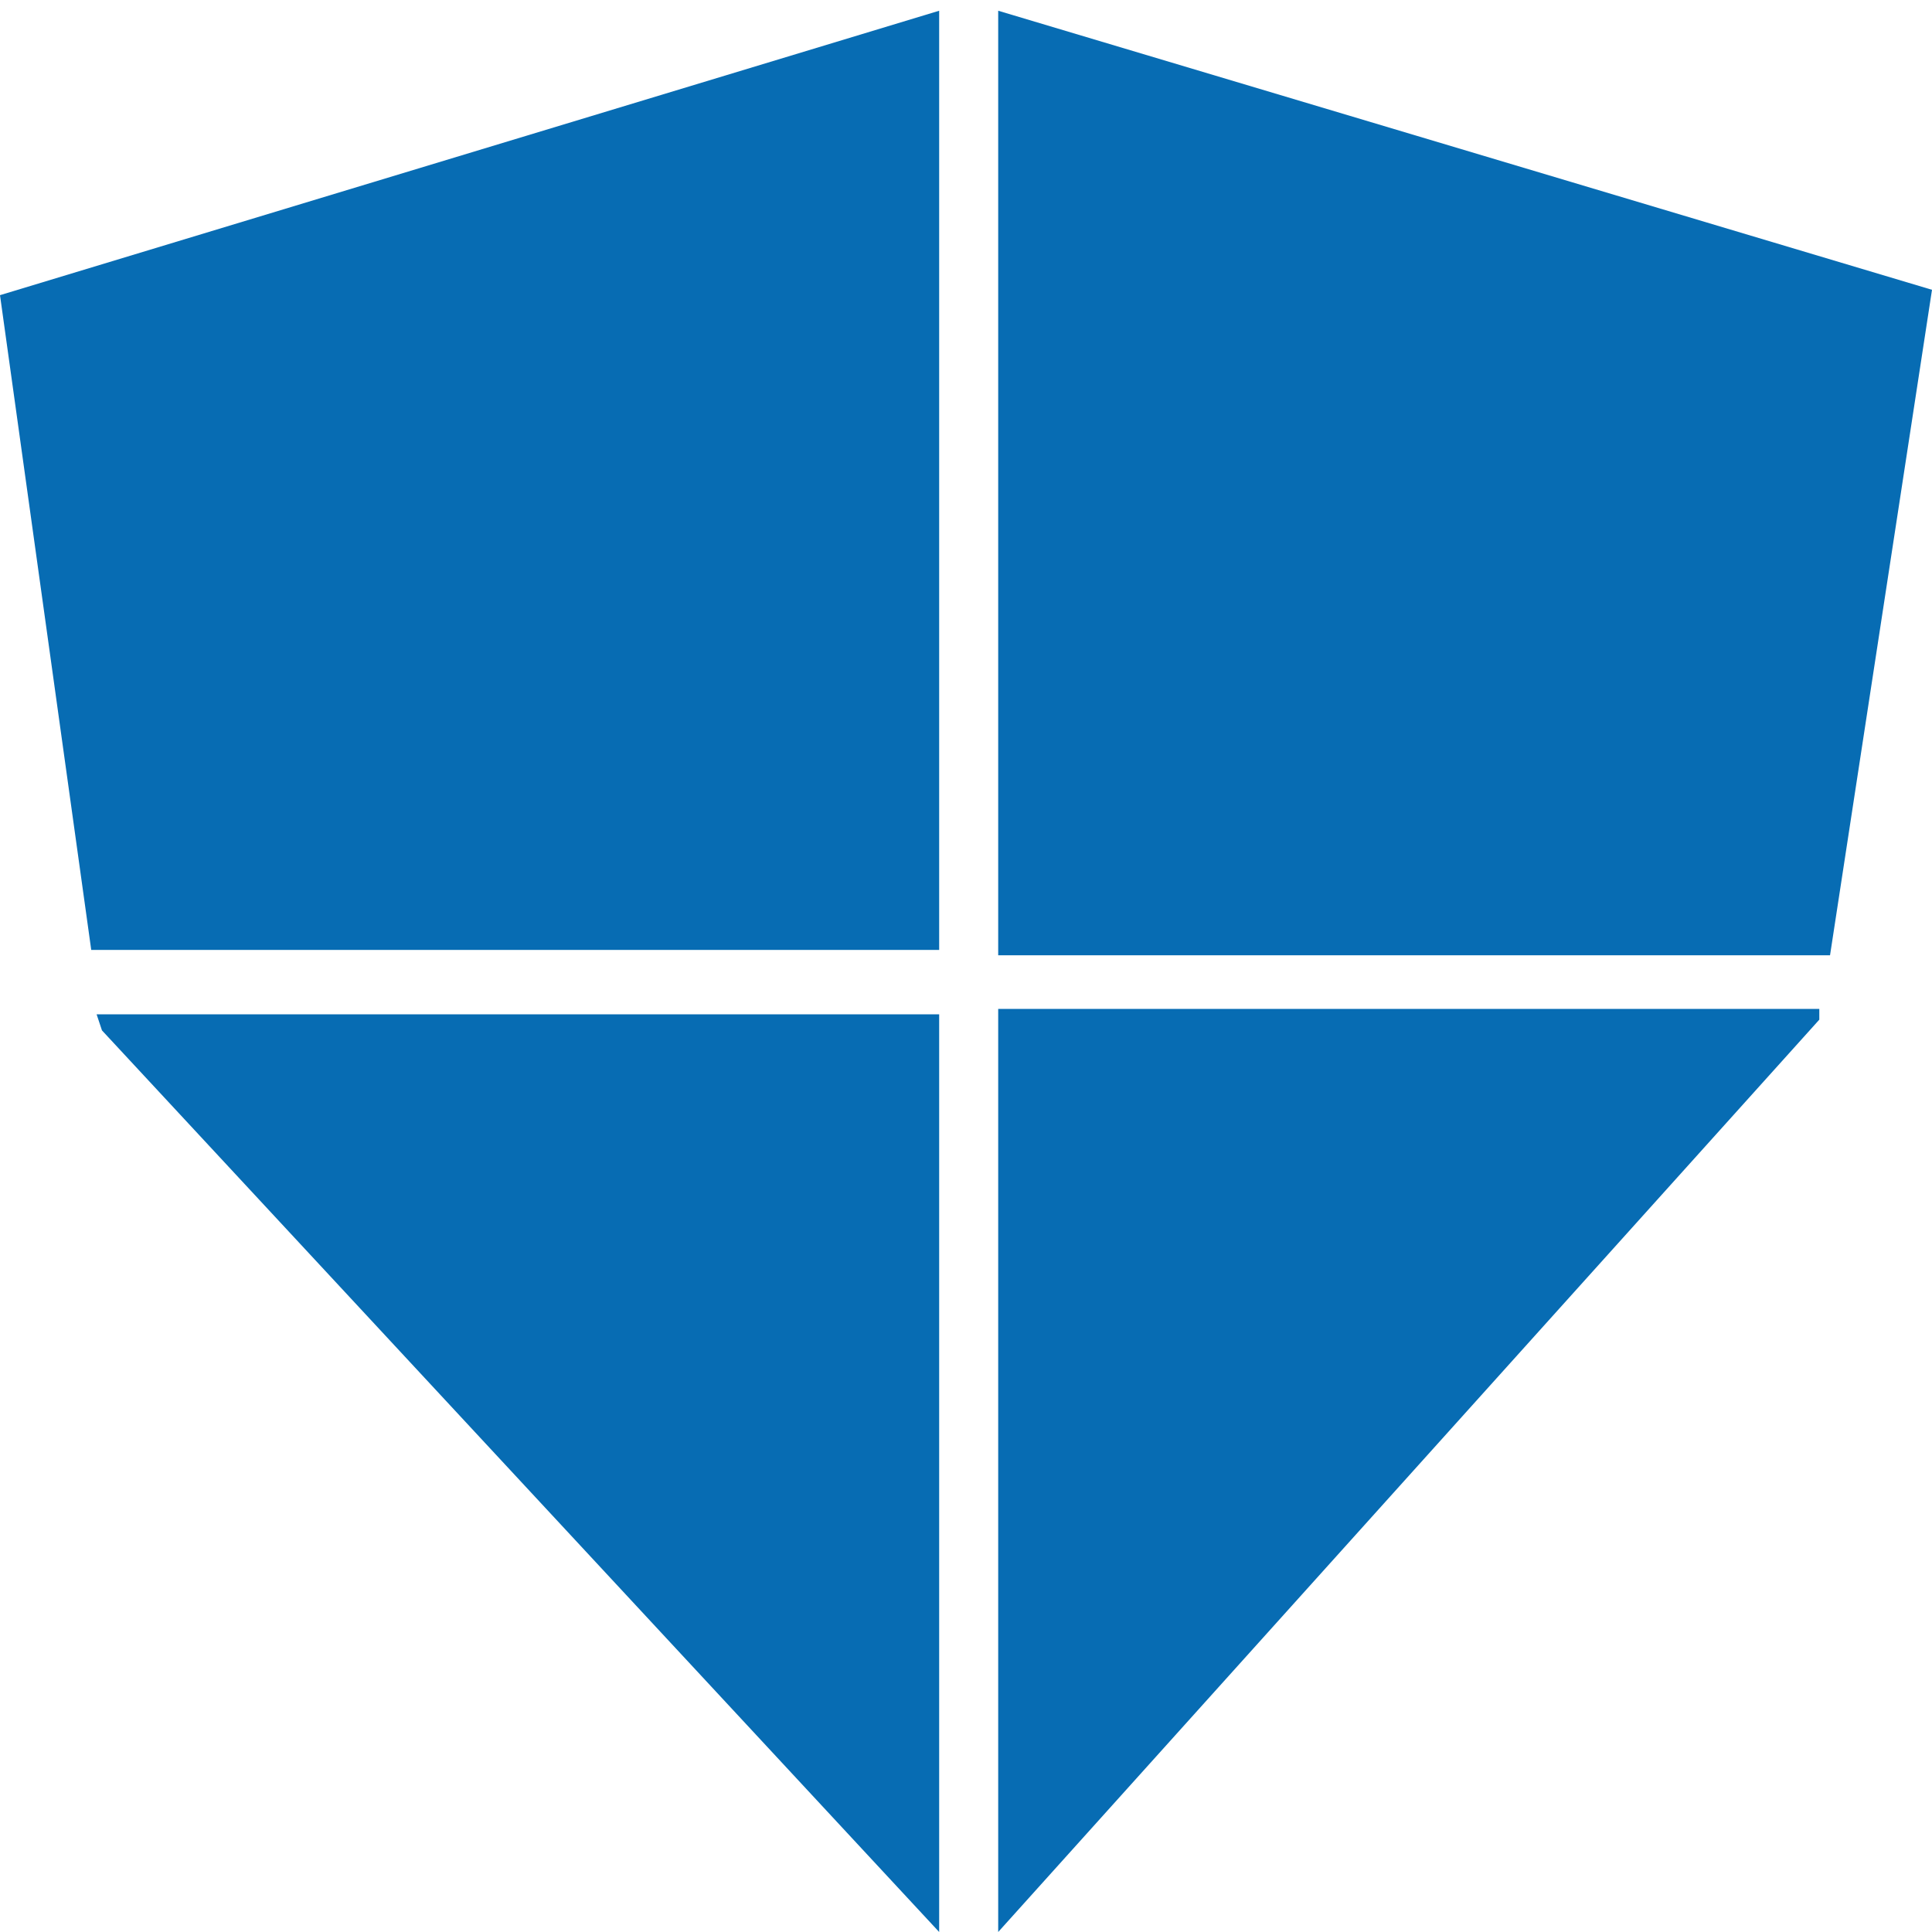
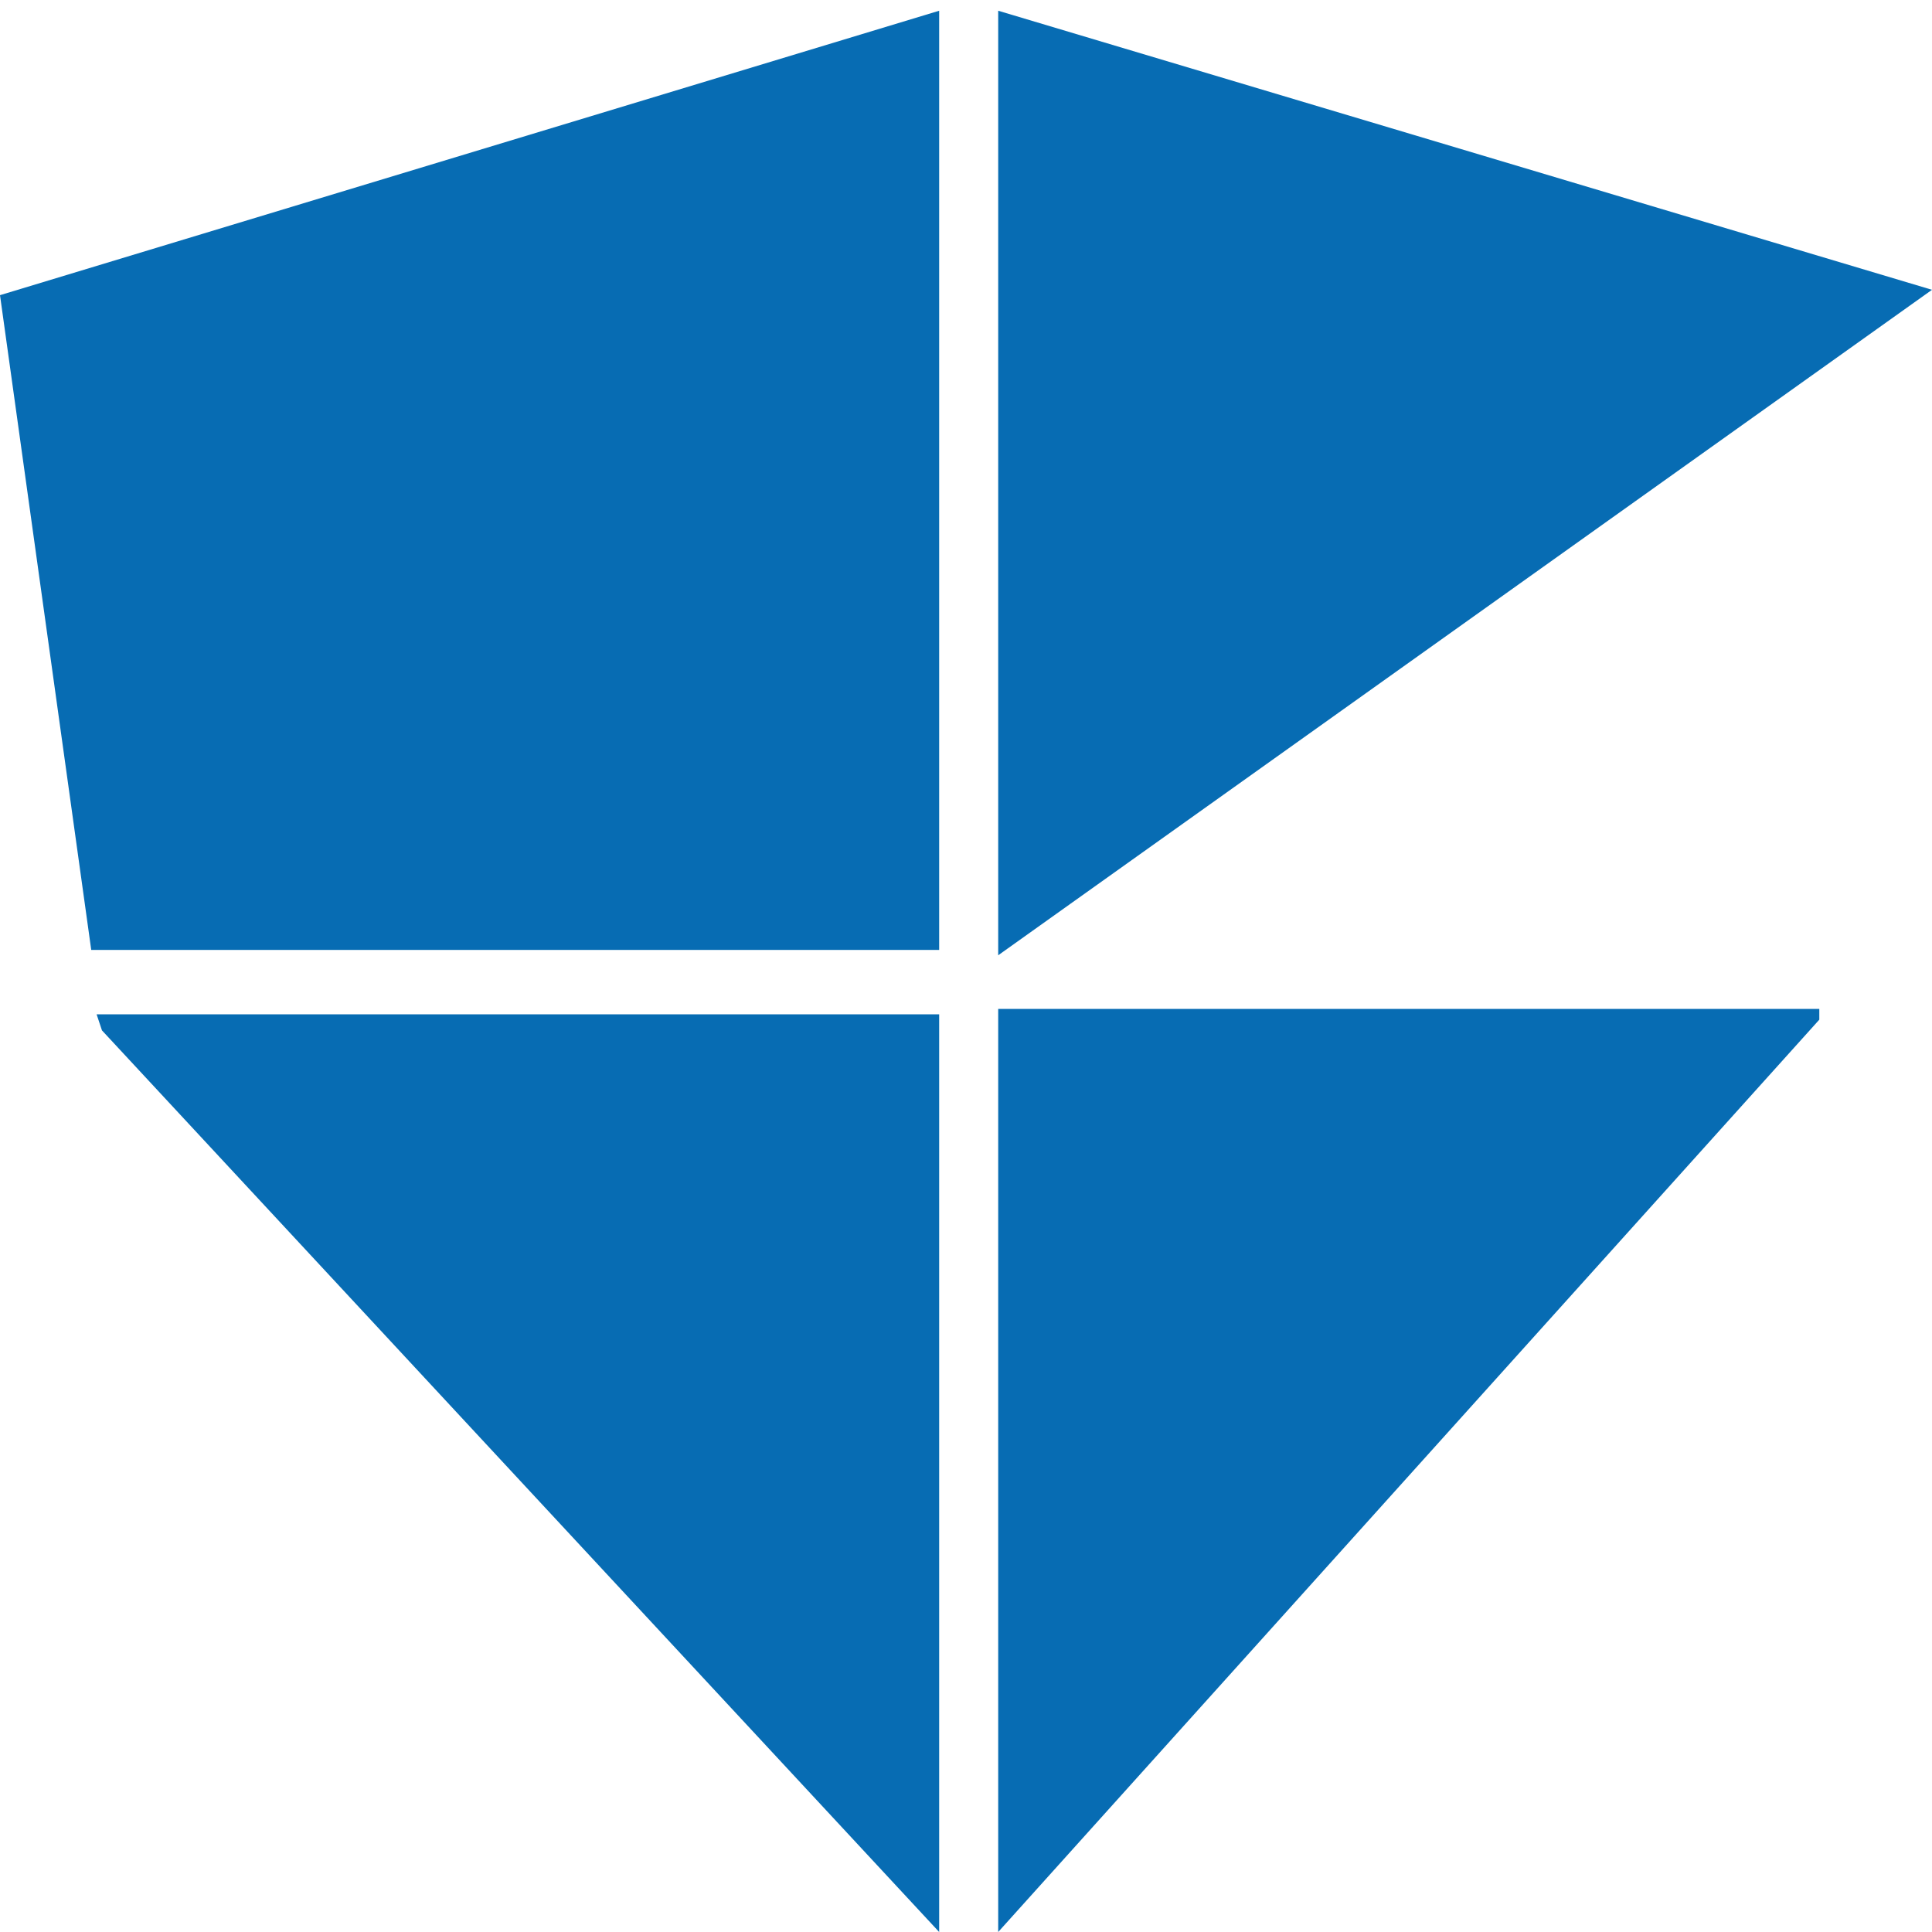
<svg xmlns="http://www.w3.org/2000/svg" id="Shape_32_1_" x="0px" width="170px" height="170px" y="0px" viewBox="0 0 36 36" style="enable-background:new 0 0 36 36;" xml:space="preserve">
  <style type="text/css"> .st0{fill-rule:evenodd;clip-rule:evenodd;fill:#076CB3;} </style>
  <g id="Shape_32">
    <g>
-       <path class="st0" d="M18,0L18,0L18,0L18,0z M18.6,0.2v17.6h15.5L36,5.4L18.6,0.2z M18.6,36L33.9,19l0-0.2H18.6V36z M1.7,17.7h15.8 V0.2L0,5.5L1.7,17.7z M1.9,19.2L17.5,36V18.9H1.8L1.9,19.2z" />
+       <path class="st0" d="M18,0L18,0L18,0L18,0z M18.6,0.2v17.6L36,5.4L18.6,0.2z M18.6,36L33.9,19l0-0.2H18.6V36z M1.7,17.7h15.8 V0.2L0,5.5L1.7,17.7z M1.9,19.2L17.5,36V18.9H1.8L1.9,19.2z" />
    </g>
  </g>
</svg>